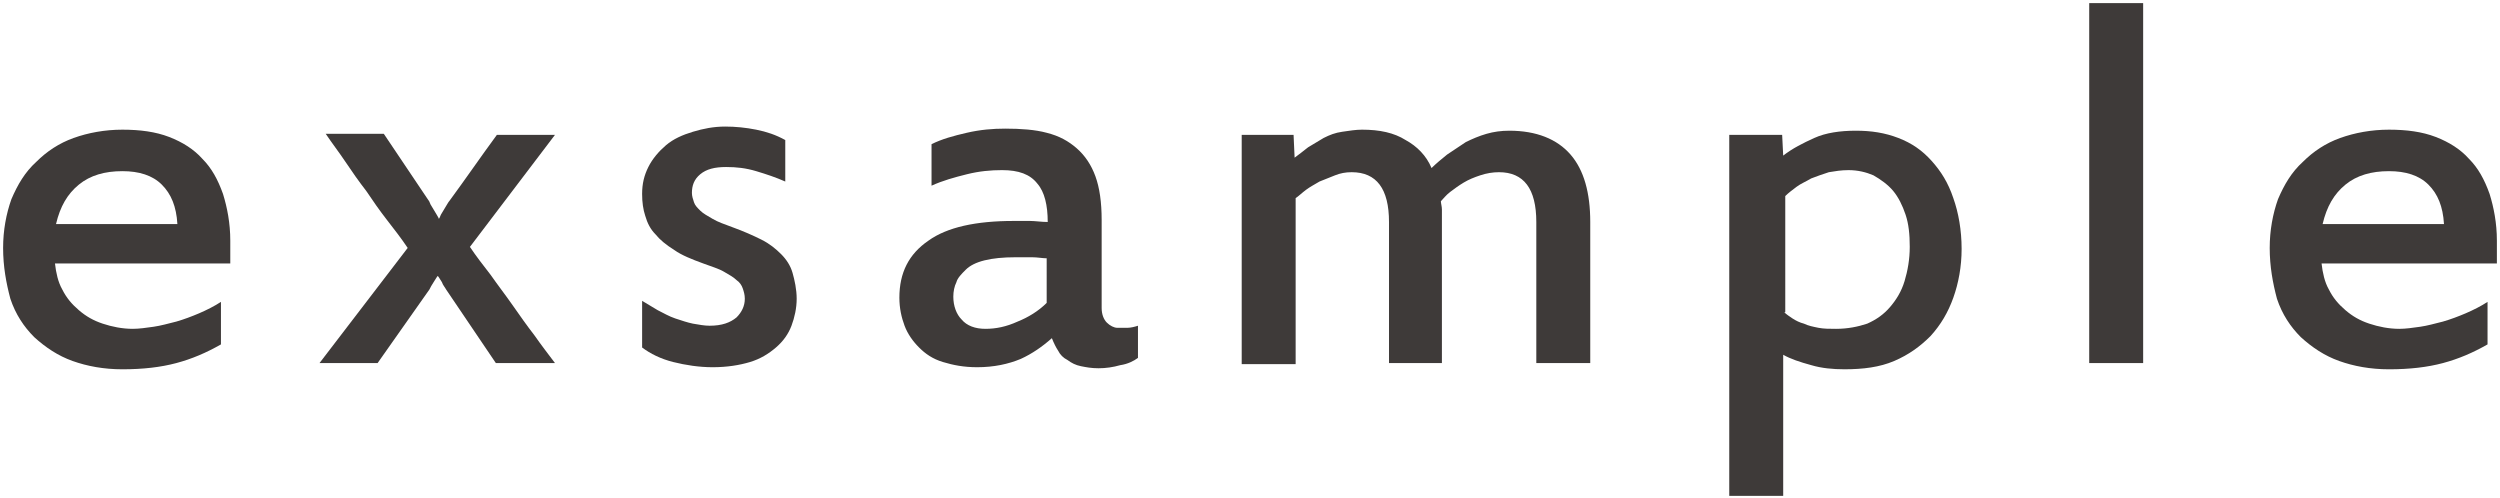
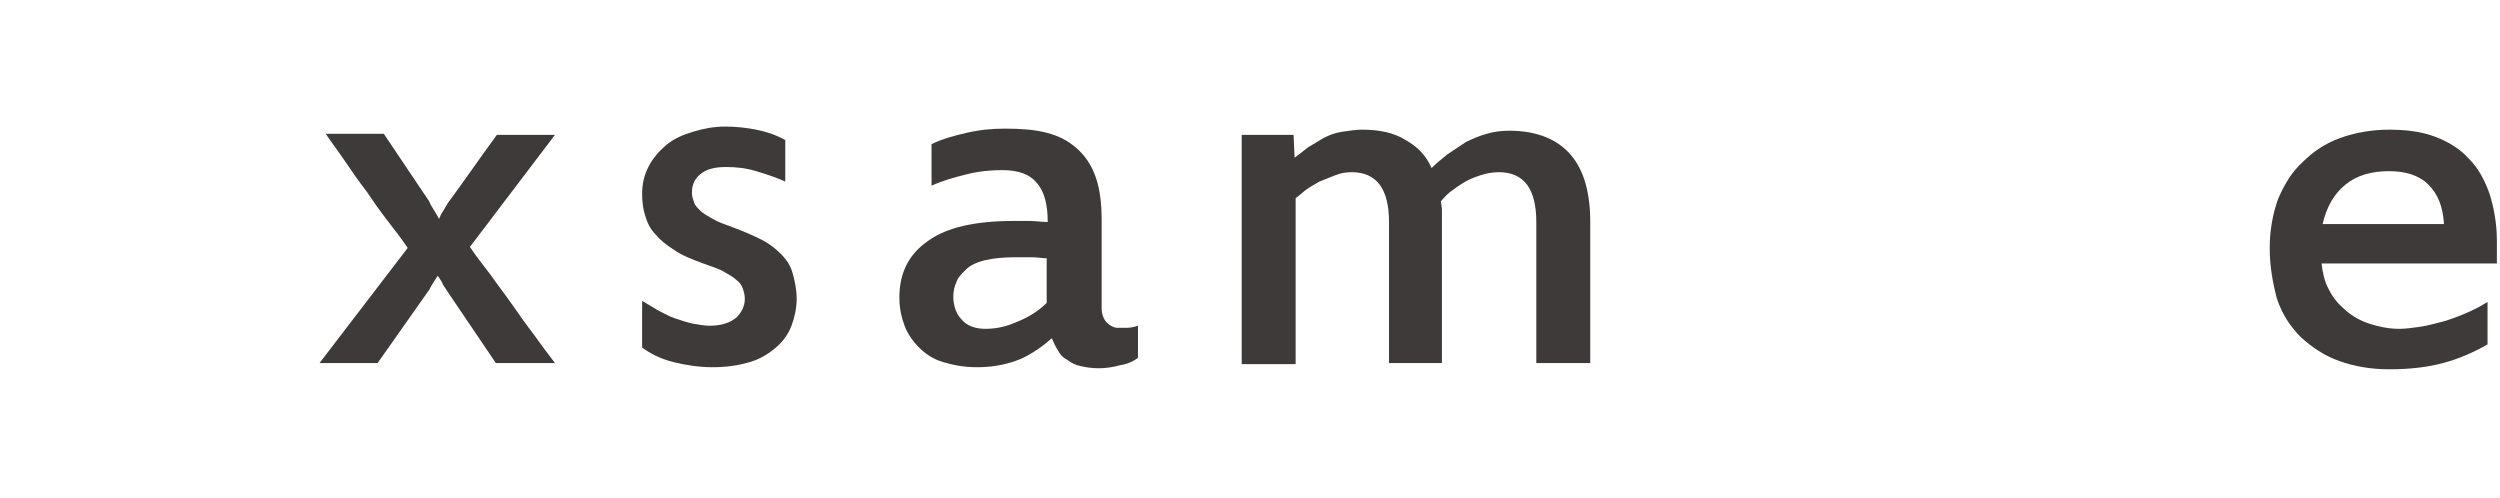
<svg xmlns="http://www.w3.org/2000/svg" version="1.1" id="レイヤー_1" x="0px" y="0px" viewBox="0 0 241 48" style="enable-background:new 0 0 241 48;" xml:space="preserve">
  <style type="text/css">
	.st0{fill:#3E3A39;}
</style>
  <g>
    <g>
-       <path class="st0" d="M0.3,23.9c0-1.7,0.3-3.3,0.8-4.7c0.6-1.4,1.3-2.6,2.4-3.6c1-1,2.2-1.8,3.6-2.3c1.4-0.5,3-0.8,4.7-0.8    c1.7,0,3.2,0.2,4.5,0.7c1.3,0.5,2.4,1.2,3.2,2.1c0.9,0.9,1.5,2,2,3.4c0.4,1.3,0.7,2.8,0.7,4.5v2.2H5.3c0.1,0.9,0.3,1.8,0.7,2.5    c0.4,0.8,0.9,1.4,1.6,2c0.7,0.6,1.4,1,2.3,1.3c0.9,0.3,1.9,0.5,2.9,0.5c0.6,0,1.3-0.1,2-0.2c0.7-0.1,1.4-0.3,2.2-0.5    c0.7-0.2,1.5-0.5,2.2-0.8c0.7-0.3,1.5-0.7,2.1-1.1v4.1c-1.4,0.8-2.8,1.4-4.3,1.8c-1.5,0.4-3.2,0.6-5.2,0.6c-1.8,0-3.4-0.3-4.8-0.8    c-1.4-0.5-2.6-1.3-3.7-2.3c-1-1-1.8-2.2-2.3-3.7C0.6,27.3,0.3,25.7,0.3,23.9z M11.8,16.5c-1.7,0-3.1,0.4-4.2,1.3    c-1.1,0.9-1.8,2.1-2.2,3.8h11.7c-0.1-1.7-0.6-2.9-1.5-3.8C14.7,16.9,13.4,16.5,11.8,16.5z" />
      <path class="st0" d="M53.5,13l-8.2,10.8c0.6,0.9,1.3,1.8,2,2.7c0.7,1,1.4,1.9,2.1,2.9c0.7,1,1.4,2,2.1,2.9c0.7,1,1.4,1.9,2,2.7    h-5.7L43,27.9c-0.1-0.2-0.3-0.4-0.4-0.7c-0.2-0.3-0.3-0.5-0.4-0.6c-0.1,0.1-0.2,0.3-0.4,0.6c-0.2,0.3-0.3,0.5-0.4,0.7l-5,7.1h-5.6    l8.5-11.1c-0.6-0.9-1.3-1.8-2-2.7c-0.7-0.9-1.4-1.9-2-2.8c-0.7-0.9-1.4-1.9-2-2.8s-1.3-1.8-1.9-2.7H37l4.3,6.4    c0.1,0.1,0.1,0.2,0.2,0.4c0.1,0.2,0.2,0.3,0.3,0.5c0.1,0.2,0.2,0.3,0.3,0.5c0.1,0.2,0.2,0.3,0.2,0.4c0.1-0.1,0.1-0.2,0.2-0.4    c0.1-0.2,0.2-0.3,0.3-0.5c0.1-0.2,0.2-0.3,0.3-0.5c0.1-0.2,0.2-0.3,0.2-0.3c0.8-1.1,1.6-2.2,2.3-3.2c0.7-1,1.5-2.1,2.3-3.2H53.5z" />
      <path class="st0" d="M76.8,28.8c0,0.9-0.2,1.8-0.5,2.6c-0.3,0.8-0.8,1.5-1.5,2.1c-0.7,0.6-1.5,1.1-2.5,1.4c-1,0.3-2.2,0.5-3.6,0.5    c-1.3,0-2.6-0.2-3.8-0.5s-2.2-0.8-3-1.4v-4.5c0.5,0.3,1,0.6,1.5,0.9c0.6,0.3,1.1,0.6,1.7,0.8c0.6,0.2,1.2,0.4,1.7,0.5    c0.6,0.1,1.1,0.2,1.6,0.2c1.2,0,2-0.3,2.6-0.8c0.5-0.5,0.8-1.1,0.8-1.8c0-0.4-0.1-0.7-0.2-1s-0.3-0.6-0.6-0.8    c-0.3-0.3-0.7-0.5-1.2-0.8c-0.5-0.3-1.2-0.5-2-0.8c-1.1-0.4-2.1-0.8-2.8-1.3c-0.8-0.5-1.4-1-1.8-1.5c-0.5-0.5-0.8-1.1-1-1.8    c-0.2-0.6-0.3-1.3-0.3-2.1c0-1,0.2-1.8,0.6-2.6c0.4-0.8,1-1.5,1.7-2.1c0.7-0.6,1.6-1,2.6-1.3c1-0.3,2-0.5,3.1-0.5c1,0,2,0.1,3,0.3    c1,0.2,1.9,0.5,2.8,1v4c-0.9-0.4-1.8-0.7-2.8-1c-1-0.3-1.9-0.4-2.9-0.4c-1.1,0-1.9,0.2-2.5,0.7c-0.6,0.5-0.8,1.1-0.8,1.8    c0,0.3,0.1,0.6,0.2,0.9c0.1,0.3,0.3,0.5,0.6,0.8c0.3,0.3,0.7,0.5,1.2,0.8c0.5,0.3,1.1,0.5,1.9,0.8c1.1,0.4,2,0.8,2.8,1.2    c0.8,0.4,1.4,0.9,1.9,1.4c0.5,0.5,0.9,1.1,1.1,1.8S76.8,27.9,76.8,28.8z" />
      <path class="st0" d="M105.9,35.5c-0.7,0-1.2-0.1-1.7-0.2c-0.5-0.1-0.9-0.3-1.3-0.6c-0.4-0.2-0.7-0.5-0.9-0.9    c-0.2-0.3-0.4-0.7-0.6-1.2c-0.9,0.8-1.9,1.5-3,2c-1.2,0.5-2.6,0.8-4.2,0.8c-1.3,0-2.3-0.2-3.3-0.5s-1.7-0.8-2.3-1.4    c-0.6-0.6-1.1-1.3-1.4-2.1c-0.3-0.8-0.5-1.7-0.5-2.7c0-2.4,0.9-4.2,2.8-5.5c1.8-1.3,4.6-1.9,8.2-1.9c0.5,0,1.1,0,1.6,0    c0.5,0,1.1,0.1,1.7,0.1c0-1.6-0.3-2.9-1-3.7c-0.7-0.9-1.8-1.3-3.4-1.3c-1.1,0-2.2,0.1-3.4,0.4c-1.2,0.3-2.3,0.6-3.4,1.1v-4    c1-0.5,2.1-0.8,3.4-1.1s2.5-0.4,3.7-0.4c1.5,0,2.9,0.1,4,0.4c1.2,0.3,2.1,0.8,2.9,1.5c0.8,0.7,1.4,1.6,1.8,2.7s0.6,2.5,0.6,4.2    v8.5c0,0.6,0.2,1.1,0.5,1.4c0.3,0.3,0.7,0.5,1,0.5c0.4,0,0.7,0,1,0c0.3,0,0.7-0.1,1-0.2v3.1c-0.4,0.3-1,0.6-1.7,0.7    C107.3,35.4,106.6,35.5,105.9,35.5z M100.9,24.9c-0.4,0-0.9-0.1-1.4-0.1c-0.5,0-1,0-1.6,0c-1.2,0-2.2,0.1-3,0.3    c-0.8,0.2-1.4,0.5-1.8,0.9c-0.4,0.4-0.8,0.8-0.9,1.2c-0.2,0.4-0.3,0.9-0.3,1.4c0,0.9,0.3,1.7,0.8,2.2c0.5,0.6,1.3,0.9,2.3,0.9    c1,0,2-0.2,3.1-0.7c1-0.4,2-1,2.8-1.8V24.9z" />
      <path class="st0" d="M139.1,35h-5.2V21.4c0-1.6-0.3-2.8-0.9-3.6c-0.6-0.8-1.5-1.2-2.7-1.2c-0.6,0-1.1,0.1-1.6,0.3    c-0.5,0.2-1,0.4-1.5,0.6c-0.5,0.3-0.9,0.5-1.3,0.8c-0.4,0.3-0.7,0.6-1,0.8v16h-5.2V13h5l0.1,2.2c0.4-0.3,0.8-0.6,1.3-1    c0.5-0.3,1-0.6,1.5-0.9c0.6-0.3,1.1-0.5,1.8-0.6s1.3-0.2,1.9-0.2c1.7,0,3.1,0.3,4.2,1c1.1,0.6,2,1.5,2.5,2.7    c0.4-0.4,1-0.9,1.5-1.3c0.6-0.4,1.2-0.8,1.8-1.2c0.6-0.3,1.3-0.6,2-0.8c0.7-0.2,1.4-0.3,2.2-0.3c2.6,0,4.6,0.8,5.9,2.3    s1.9,3.7,1.9,6.5V35h-5.2V21.4c0-1.6-0.3-2.8-0.9-3.6c-0.6-0.8-1.5-1.2-2.7-1.2c-0.6,0-1.2,0.1-1.8,0.3c-0.6,0.2-1.1,0.4-1.6,0.7    c-0.5,0.3-0.9,0.6-1.3,0.9c-0.4,0.3-0.7,0.7-0.9,0.9c0,0.2,0.1,0.5,0.1,0.8c0,0.4,0,0.7,0,0.9V35z" />
-       <path class="st0" d="M166.8,13h5l0.1,2c0.9-0.7,1.9-1.2,3-1.7c1.1-0.5,2.5-0.7,4-0.7c1.5,0,2.8,0.2,4.1,0.7    c1.3,0.5,2.3,1.2,3.2,2.2c0.9,1,1.6,2.1,2.1,3.6c0.5,1.4,0.8,3.1,0.8,4.9c0,1.7-0.3,3.3-0.8,4.7c-0.5,1.4-1.2,2.6-2.2,3.7    c-1,1-2.1,1.8-3.5,2.4s-3,0.8-4.8,0.8c-1.1,0-2.2-0.1-3.2-0.4c-1.1-0.3-2-0.6-2.7-1v13.6h-5.2V13z M172,30.1    c0.2,0.2,0.5,0.4,0.8,0.6s0.7,0.4,1.1,0.5c0.4,0.2,0.9,0.3,1.4,0.4c0.5,0.1,1.1,0.1,1.7,0.1c1.1,0,2.1-0.2,3-0.5    c0.9-0.4,1.6-0.9,2.2-1.6c0.6-0.7,1.1-1.5,1.4-2.5c0.3-1,0.5-2.1,0.5-3.3c0-1.2-0.1-2.2-0.4-3.1c-0.3-0.9-0.7-1.7-1.2-2.3    c-0.5-0.6-1.2-1.1-1.9-1.5c-0.7-0.3-1.5-0.5-2.4-0.5c-0.7,0-1.3,0.1-1.9,0.2c-0.6,0.2-1.2,0.4-1.7,0.6c-0.5,0.3-1,0.5-1.4,0.8    c-0.4,0.3-0.8,0.6-1.1,0.9V30.1z" />
-       <path class="st0" d="M206.6,35h-5.2V0.3h5.2V35z" />
      <path class="st0" d="M218.8,23.9c0-1.7,0.3-3.3,0.8-4.7c0.6-1.4,1.3-2.6,2.4-3.6c1-1,2.2-1.8,3.6-2.3c1.4-0.5,3-0.8,4.7-0.8    c1.7,0,3.2,0.2,4.5,0.7c1.3,0.5,2.4,1.2,3.2,2.1c0.9,0.9,1.5,2,2,3.4c0.4,1.3,0.7,2.8,0.7,4.5v2.2h-16.9c0.1,0.9,0.3,1.8,0.7,2.5    c0.4,0.8,0.9,1.4,1.6,2c0.7,0.6,1.4,1,2.3,1.3c0.9,0.3,1.9,0.5,2.9,0.5c0.6,0,1.3-0.1,2-0.2c0.7-0.1,1.4-0.3,2.2-0.5    c0.7-0.2,1.5-0.5,2.2-0.8c0.7-0.3,1.5-0.7,2.1-1.1v4.1c-1.4,0.8-2.8,1.4-4.3,1.8c-1.5,0.4-3.2,0.6-5.2,0.6c-1.8,0-3.4-0.3-4.8-0.8    c-1.4-0.5-2.6-1.3-3.7-2.3c-1-1-1.8-2.2-2.3-3.7C219.1,27.3,218.8,25.7,218.8,23.9z M230.3,16.5c-1.7,0-3.1,0.4-4.2,1.3    c-1.1,0.9-1.8,2.1-2.2,3.8h11.7c-0.1-1.7-0.6-2.9-1.5-3.8C233.2,16.9,231.9,16.5,230.3,16.5z" />
    </g>
  </g>
</svg>